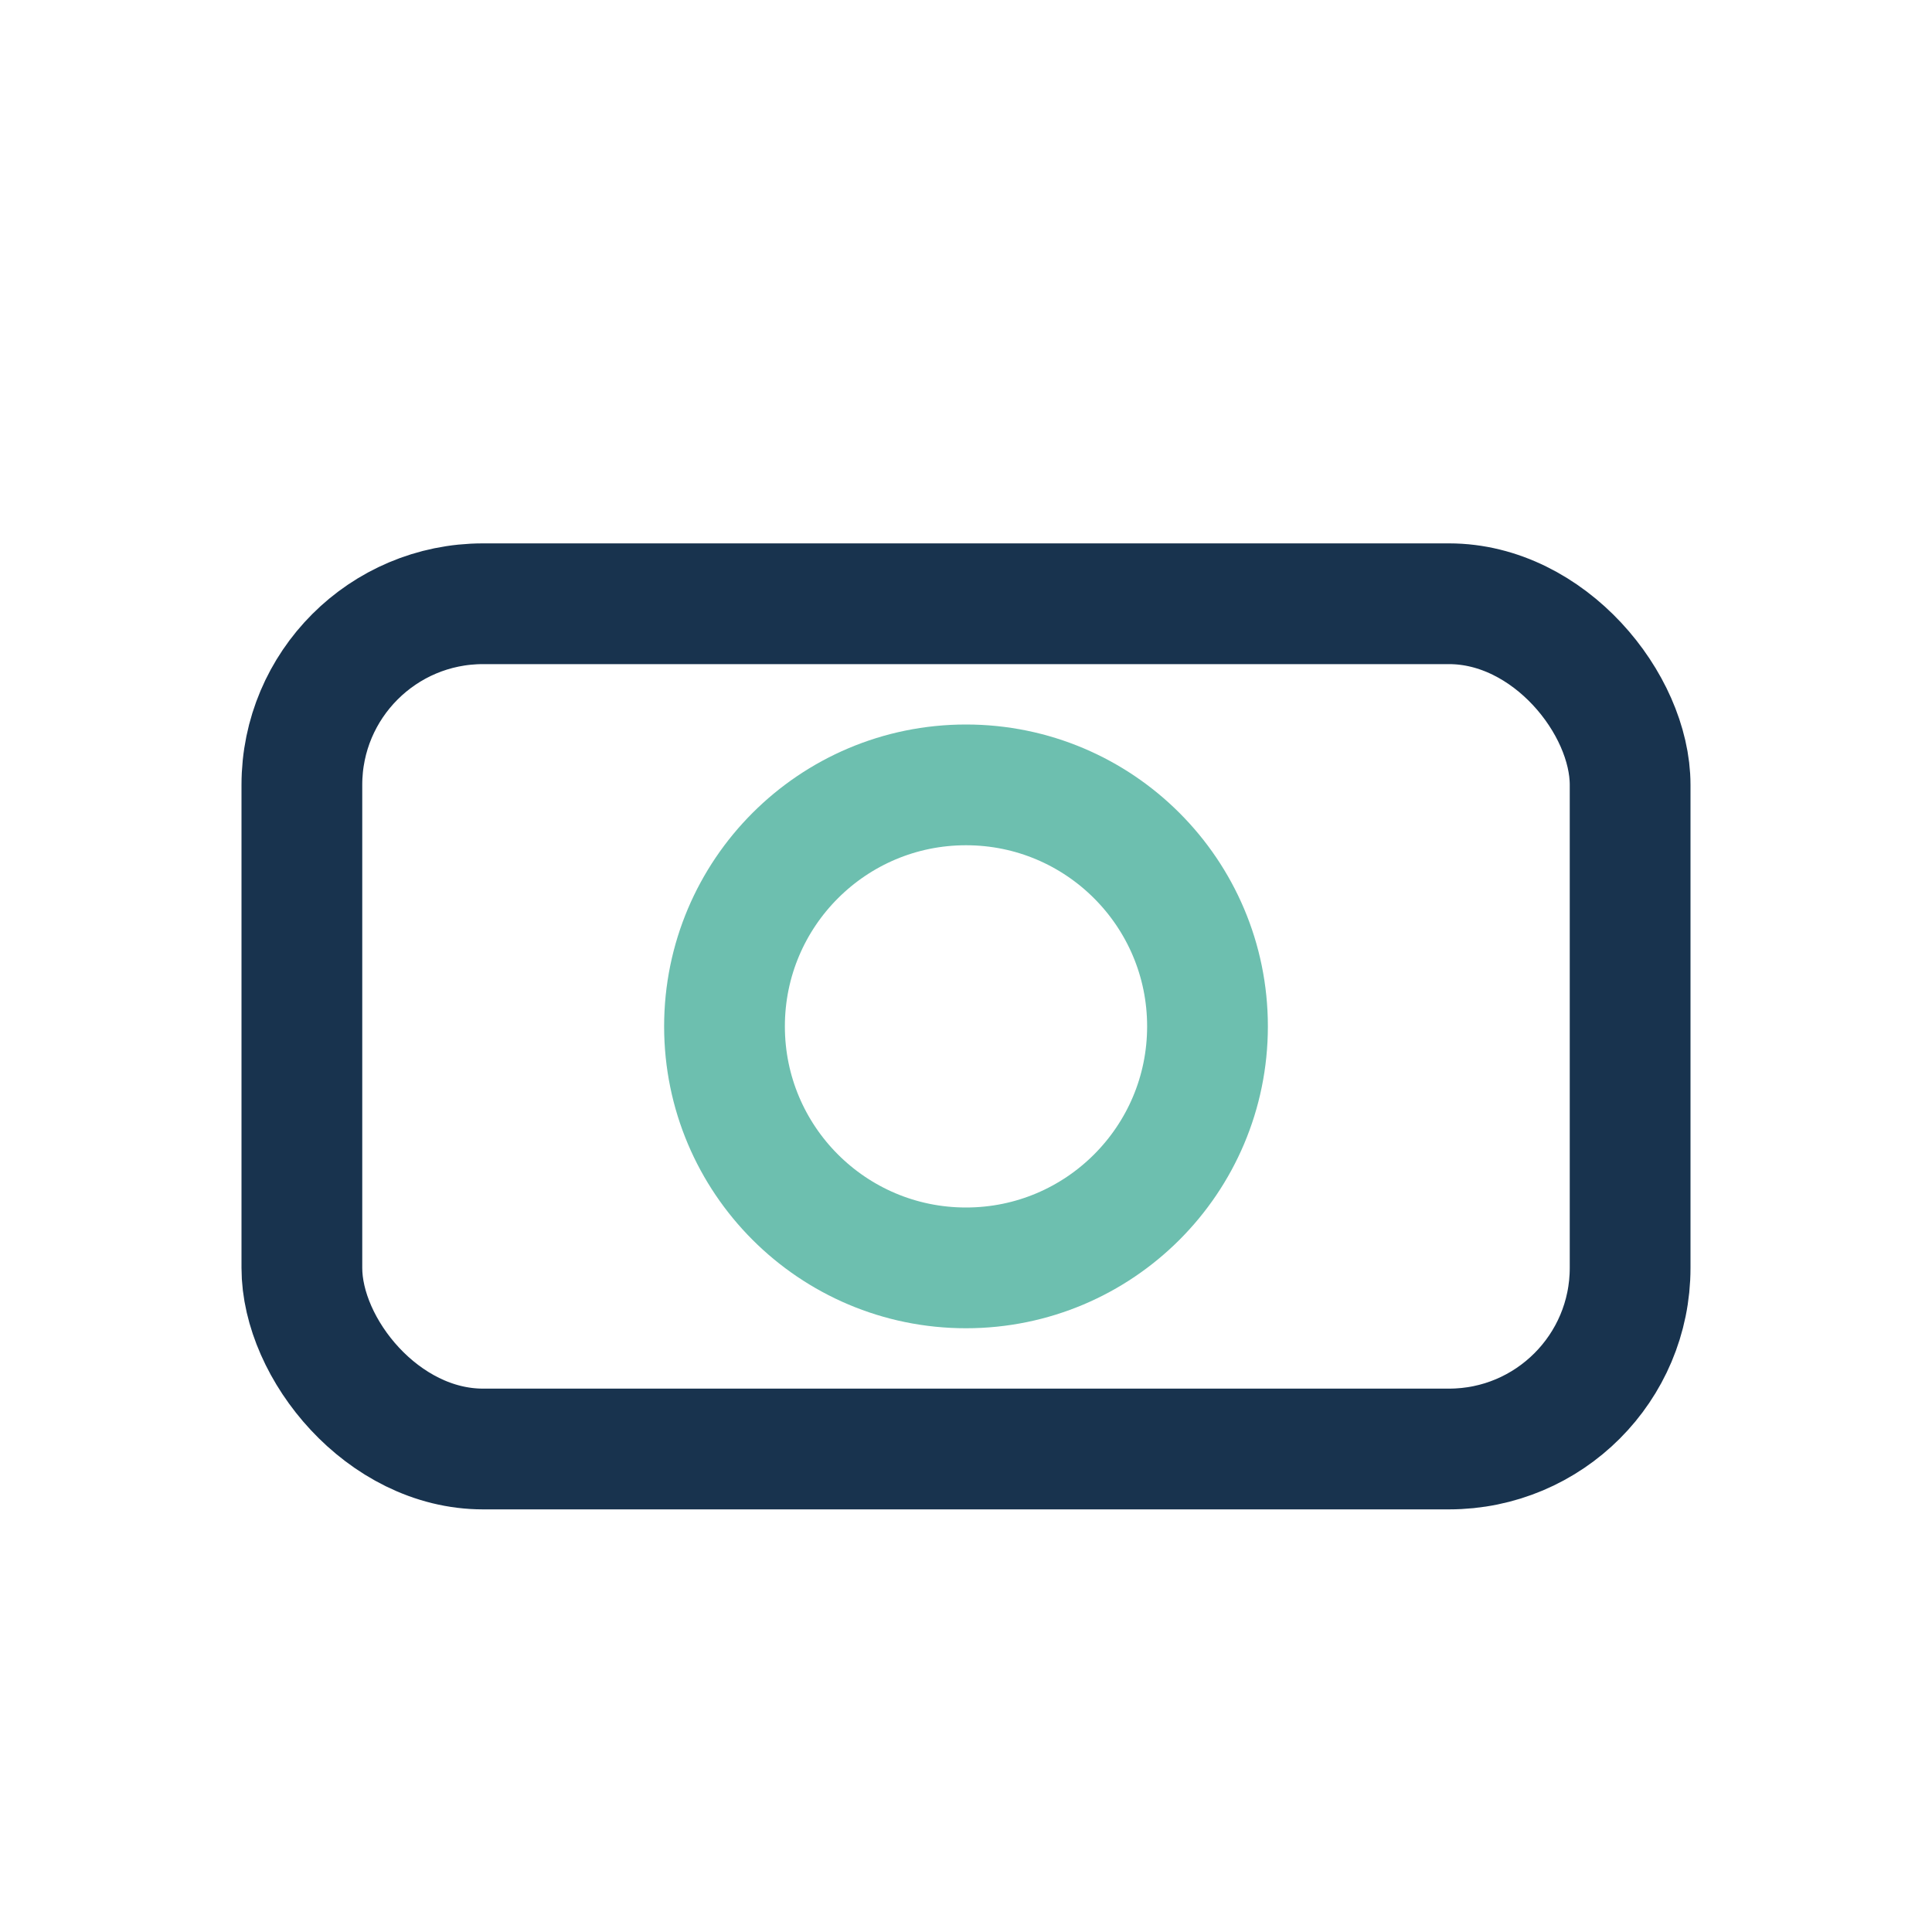
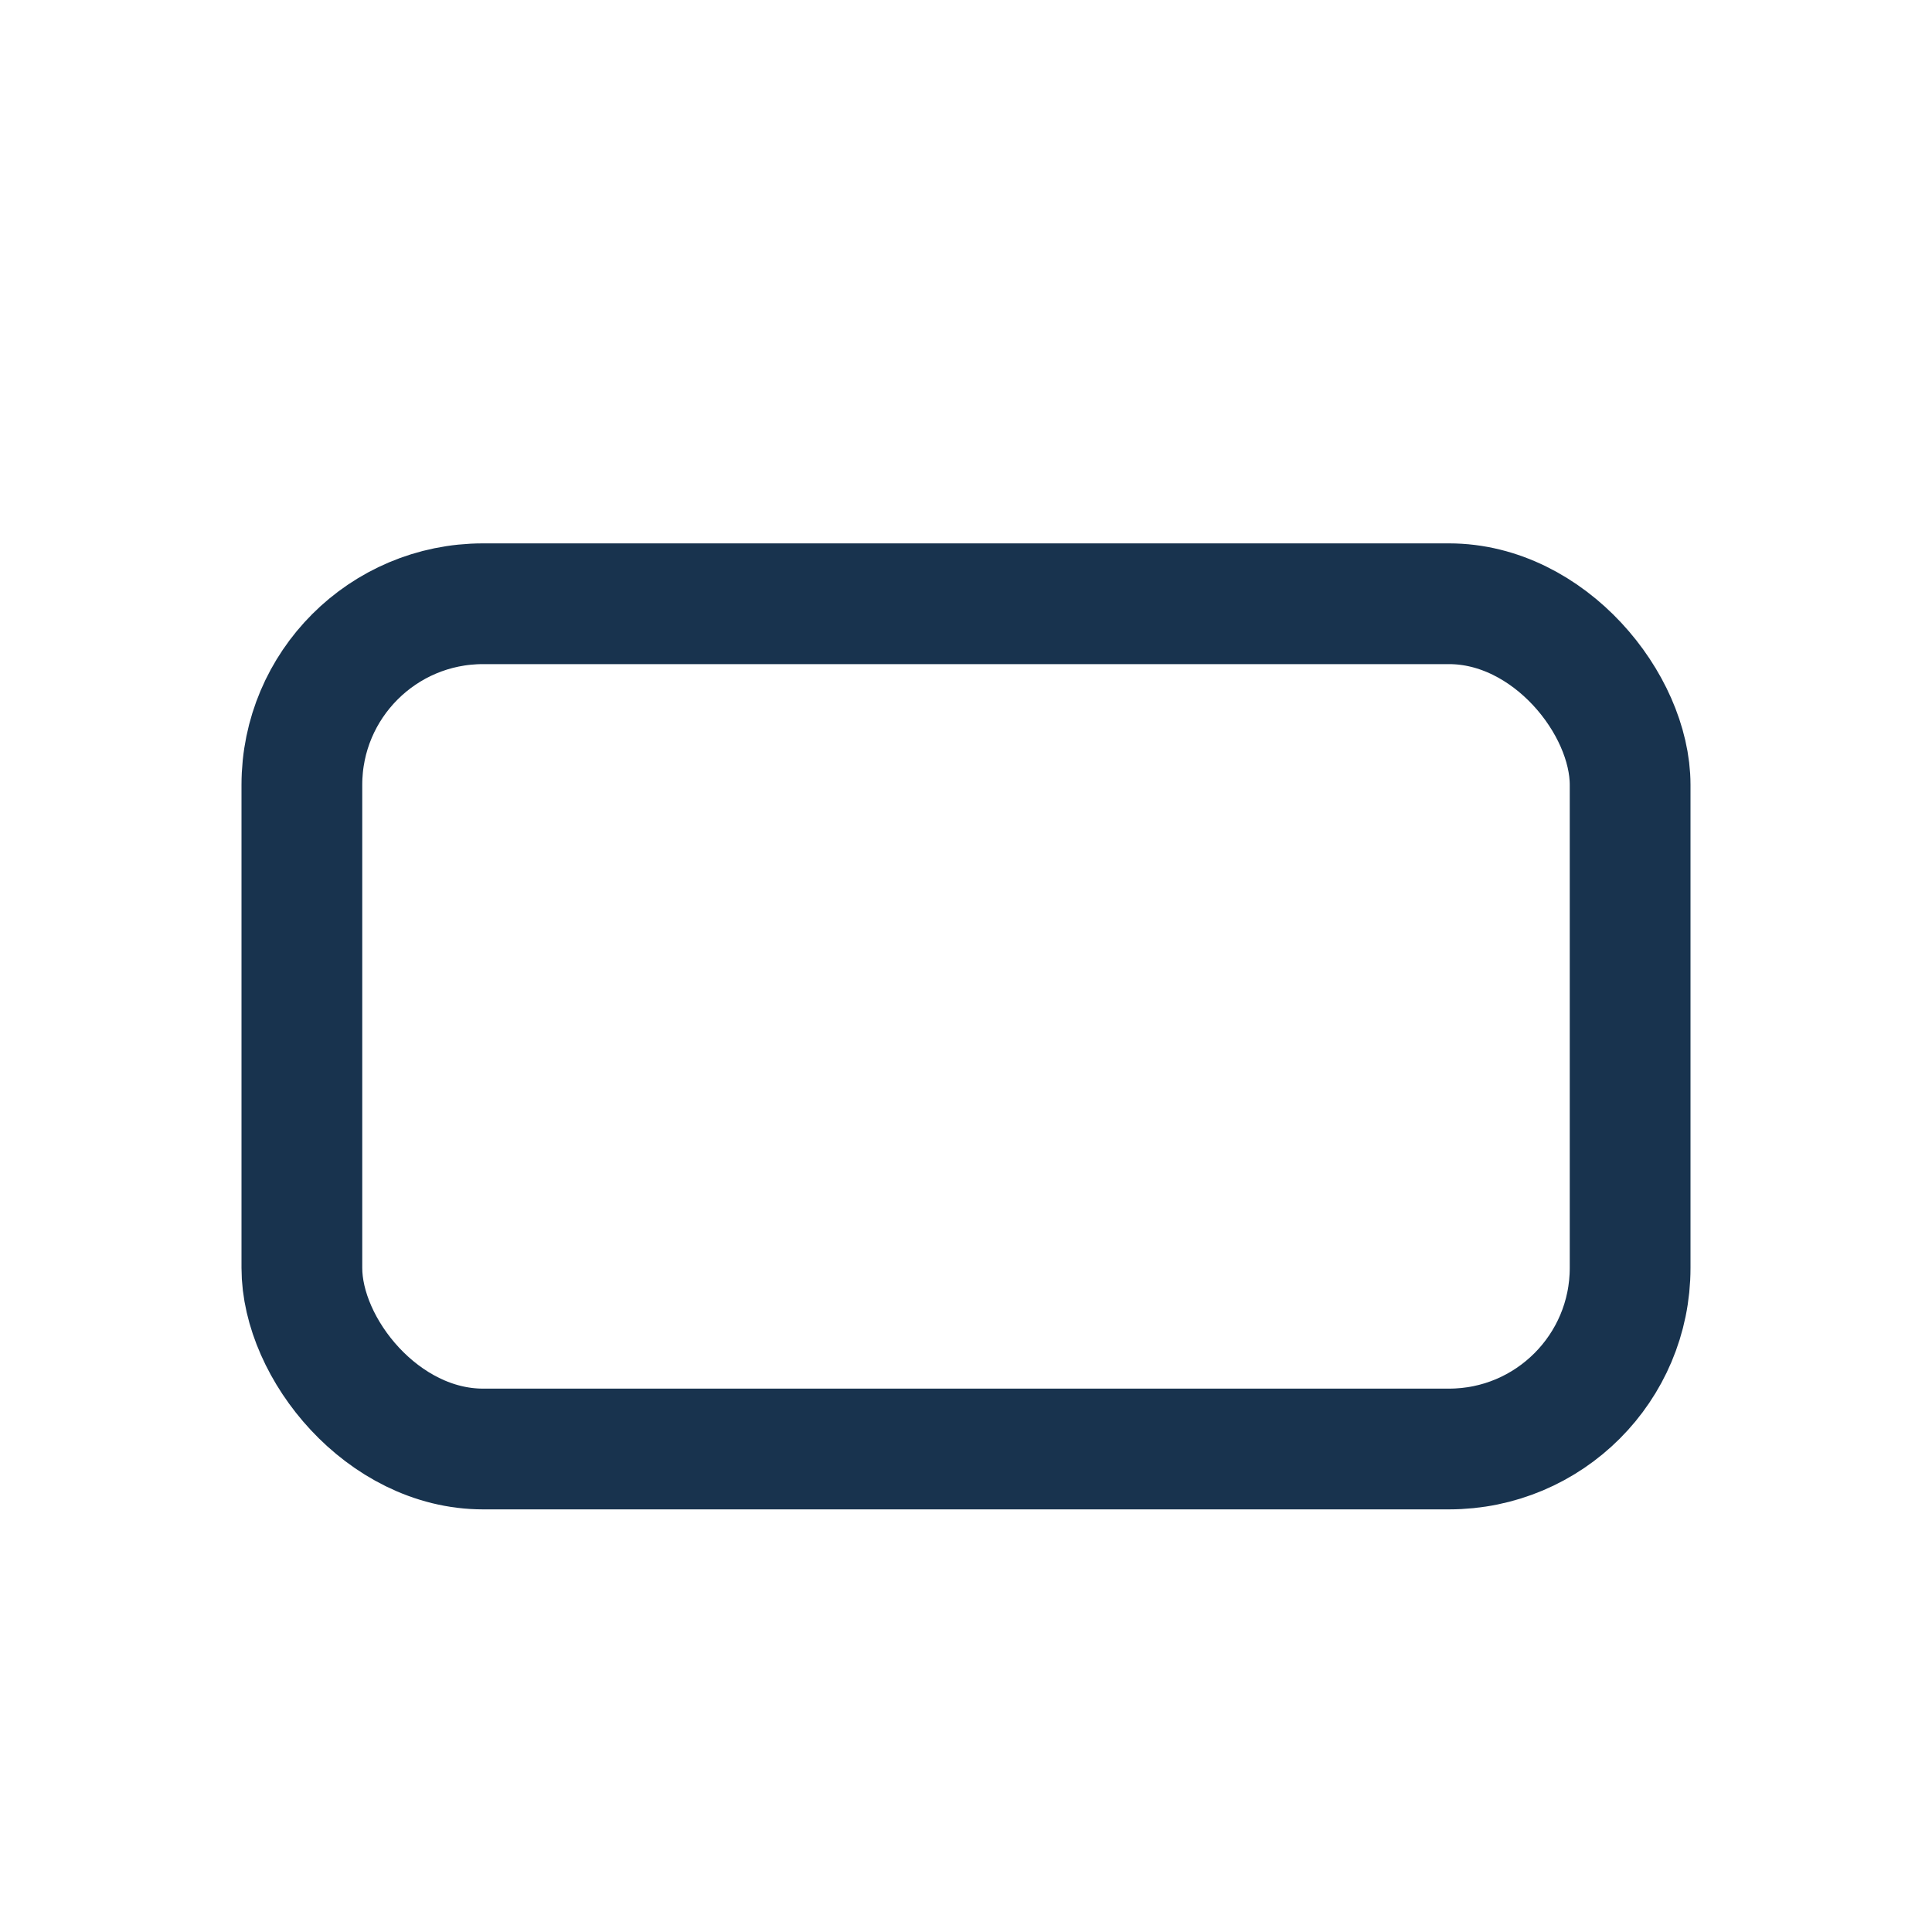
<svg xmlns="http://www.w3.org/2000/svg" width="32" height="32" viewBox="0 0 32 32">
  <rect x="5" y="10" width="22" height="14" rx="3" fill="none" stroke="#18334E" stroke-width="2" />
-   <circle cx="16" cy="17" r="4" fill="none" stroke="#6DBFAF" stroke-width="2" />
</svg>